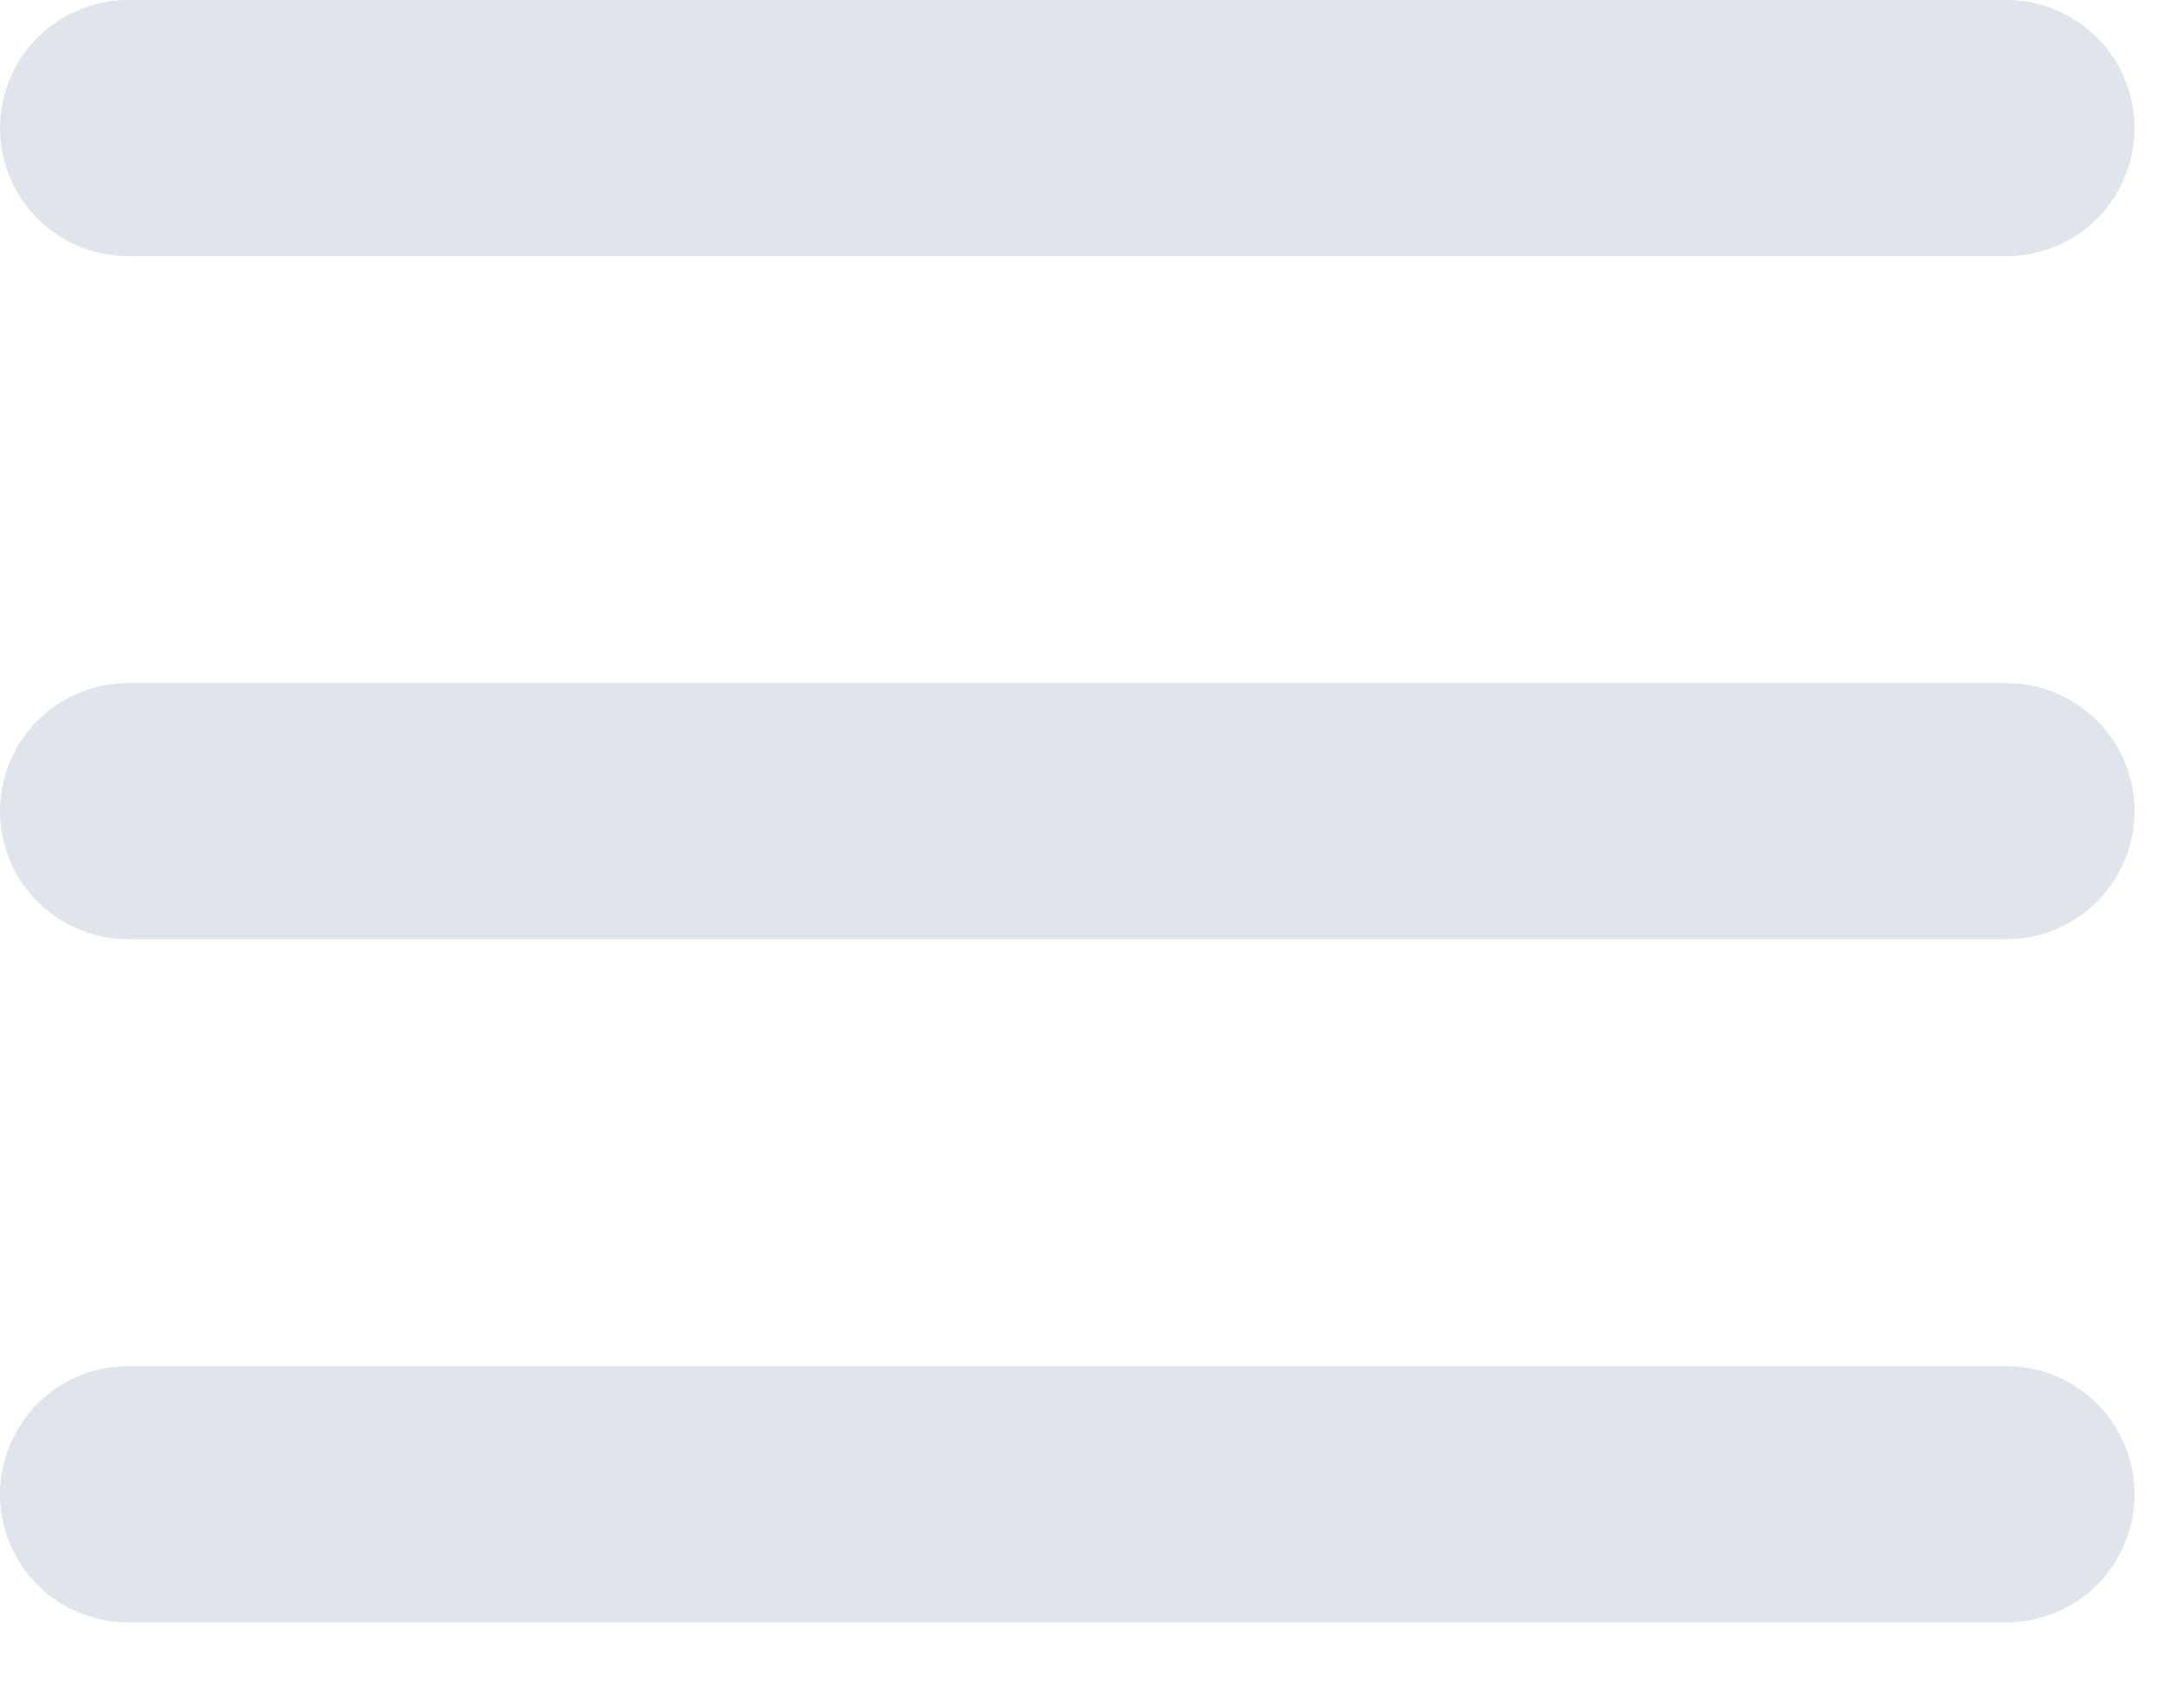
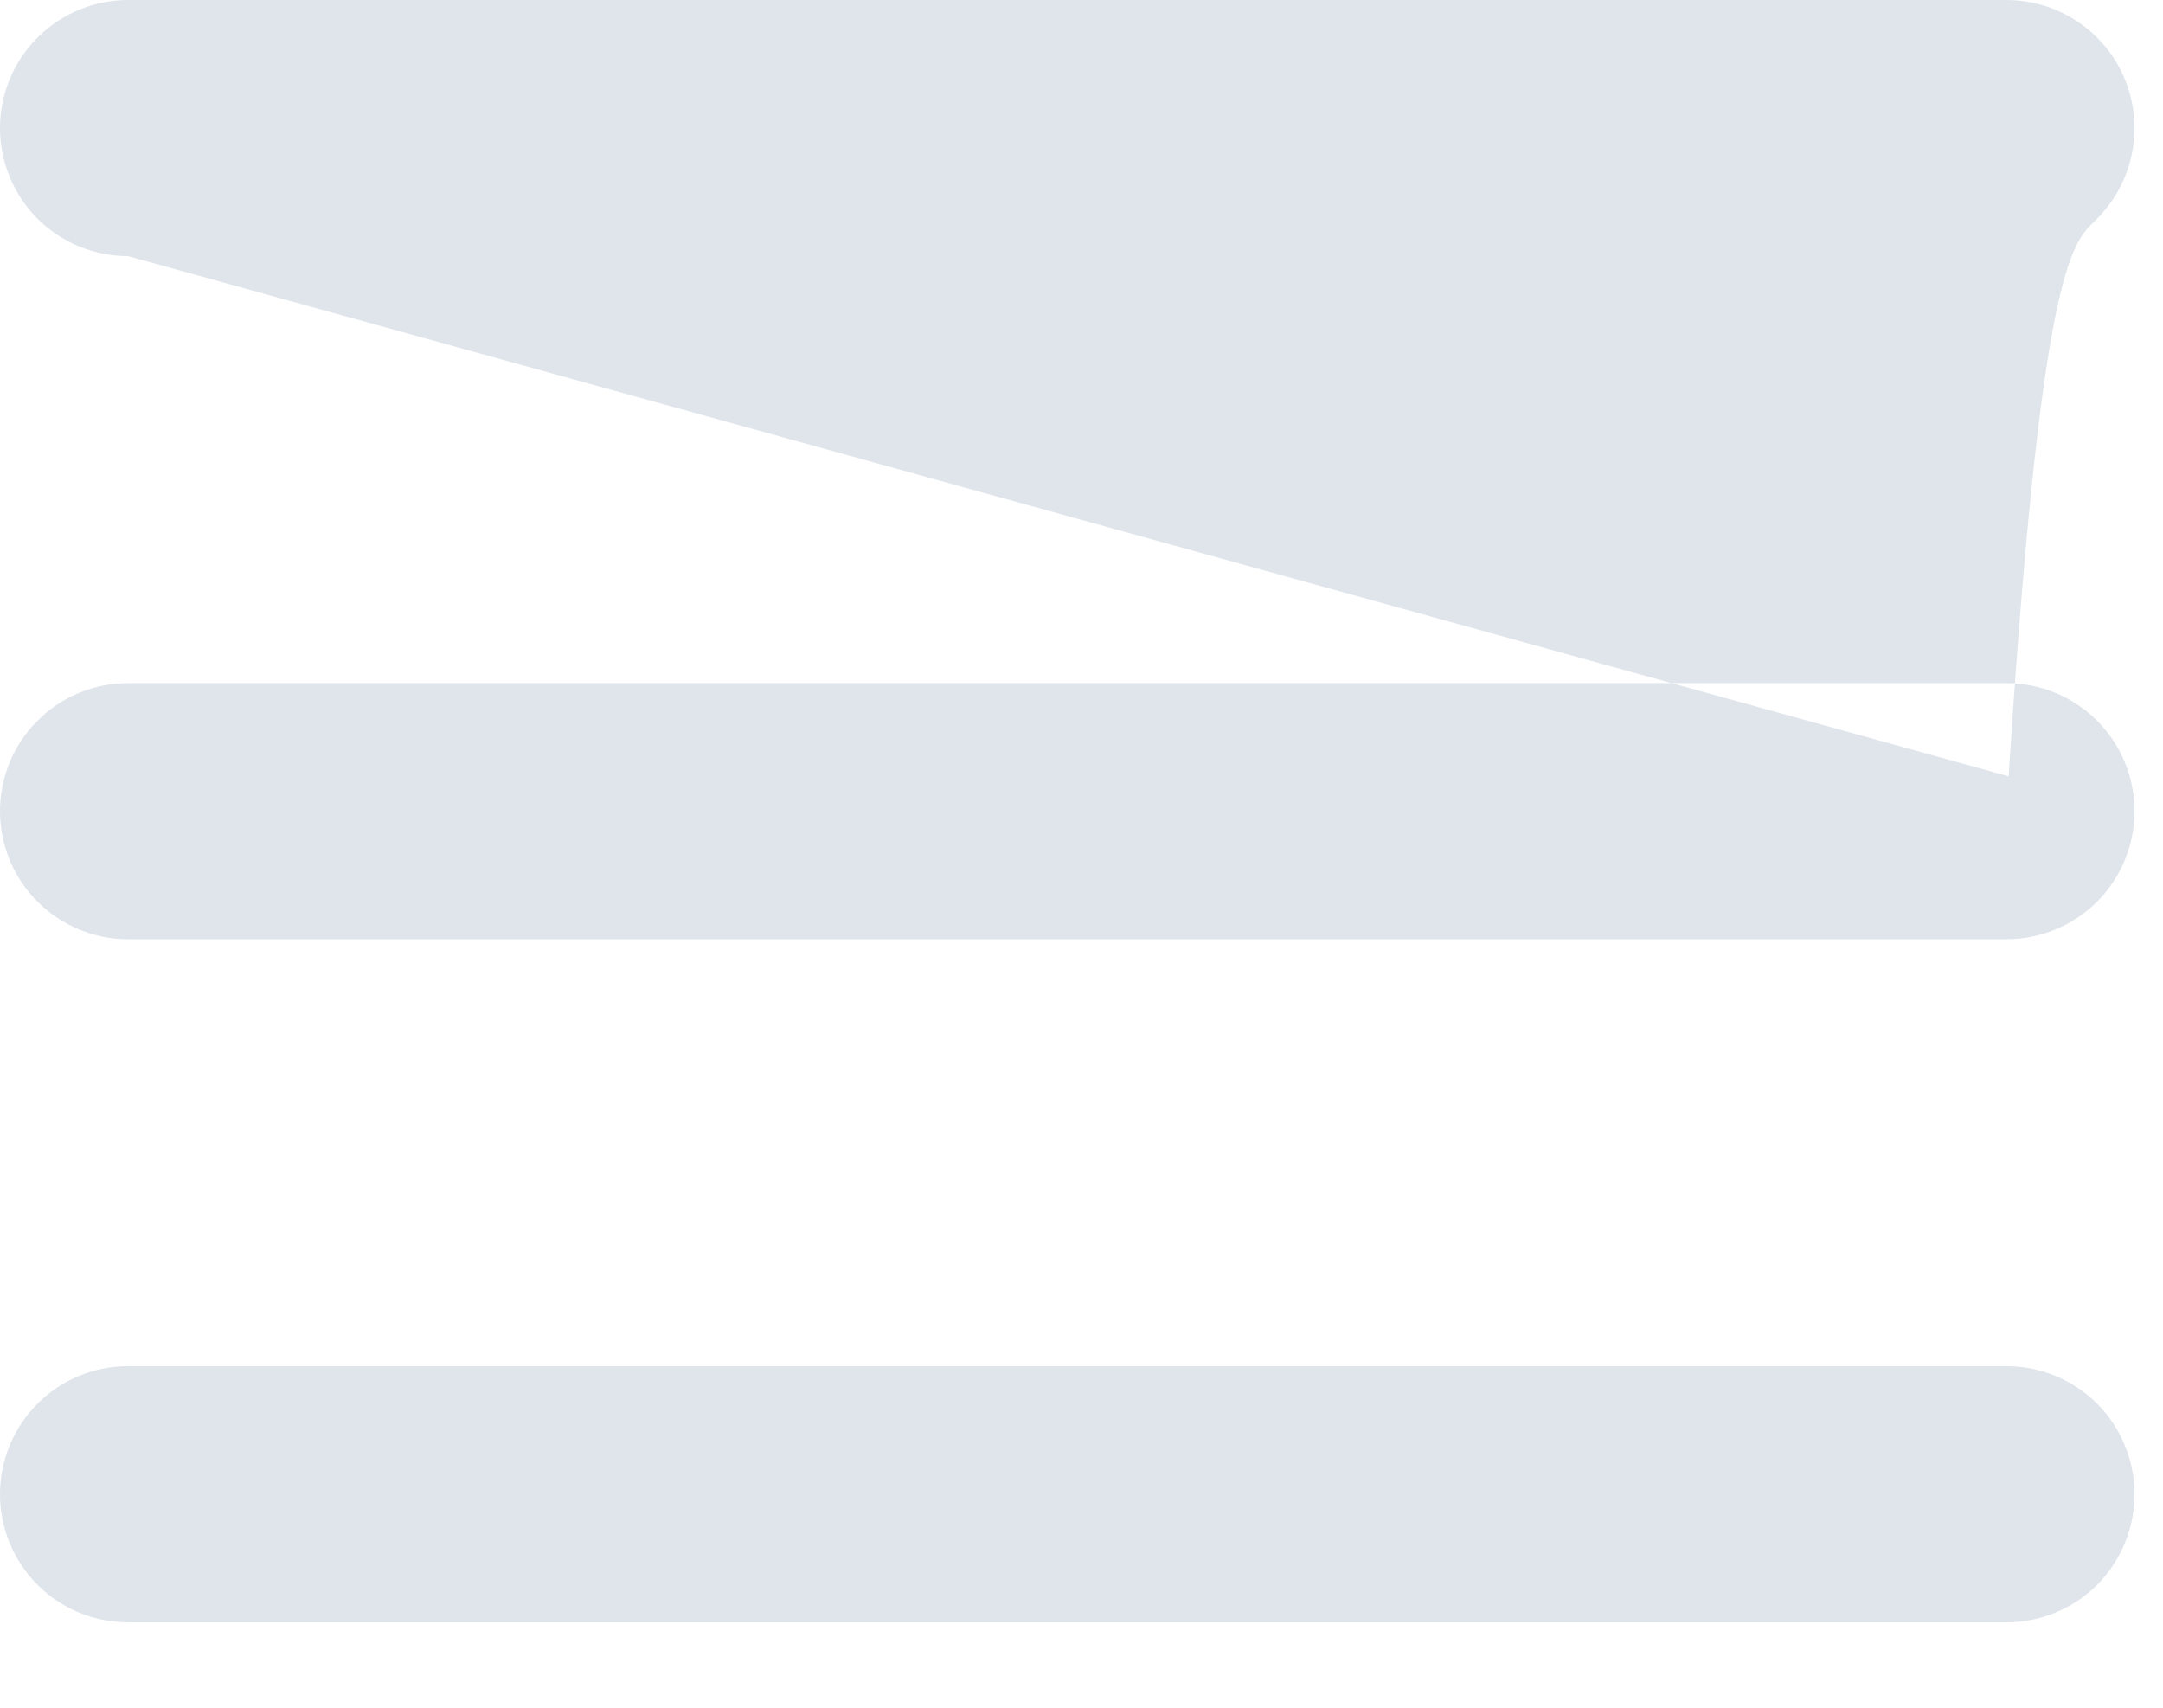
<svg xmlns="http://www.w3.org/2000/svg" width="19" height="15" viewBox="0 0 19 15" fill="none">
-   <path d="M18.75 7.125C18.75 7.423 18.631 7.71 18.421 7.92C18.209 8.131 17.923 8.25 17.625 8.25H1.125C0.827 8.25 0.54 8.131 0.33 7.92C0.119 7.71 0 7.423 0 7.125C0 6.827 0.119 6.54 0.33 6.33C0.54 6.119 0.827 6 1.125 6H17.625C17.923 6 18.209 6.119 18.421 6.33C18.631 6.54 18.75 6.827 18.75 7.125ZM1.125 2.25H17.625C17.923 2.25 18.209 2.131 18.421 1.921C18.631 1.71 18.75 1.423 18.75 1.125C18.75 0.827 18.631 0.54 18.421 0.33C18.209 0.119 17.923 0 17.625 0H1.125C0.827 0 0.54 0.119 0.33 0.33C0.119 0.54 0 0.827 0 1.125C0 1.423 0.119 1.71 0.33 1.921C0.54 2.131 0.827 2.25 1.125 2.25ZM17.625 12H1.125C0.827 12 0.54 12.118 0.33 12.329C0.119 12.54 0 12.827 0 13.125C0 13.423 0.119 13.71 0.33 13.921C0.54 14.132 0.827 14.25 1.125 14.25H17.625C17.923 14.25 18.209 14.132 18.421 13.921C18.631 13.71 18.75 13.423 18.75 13.125C18.75 12.827 18.631 12.54 18.421 12.329C18.209 12.118 17.923 12 17.625 12Z" fill="#DFE5EB" />
+   <path d="M18.75 7.125C18.75 7.423 18.631 7.71 18.421 7.92C18.209 8.131 17.923 8.25 17.625 8.25H1.125C0.827 8.25 0.54 8.131 0.33 7.92C0.119 7.71 0 7.423 0 7.125C0 6.827 0.119 6.54 0.33 6.33C0.54 6.119 0.827 6 1.125 6H17.625C17.923 6 18.209 6.119 18.421 6.33C18.631 6.54 18.75 6.827 18.75 7.125ZH17.625C17.923 2.25 18.209 2.131 18.421 1.921C18.631 1.71 18.75 1.423 18.75 1.125C18.75 0.827 18.631 0.54 18.421 0.33C18.209 0.119 17.923 0 17.625 0H1.125C0.827 0 0.54 0.119 0.33 0.33C0.119 0.54 0 0.827 0 1.125C0 1.423 0.119 1.71 0.33 1.921C0.54 2.131 0.827 2.25 1.125 2.25ZM17.625 12H1.125C0.827 12 0.54 12.118 0.33 12.329C0.119 12.54 0 12.827 0 13.125C0 13.423 0.119 13.71 0.33 13.921C0.54 14.132 0.827 14.25 1.125 14.25H17.625C17.923 14.25 18.209 14.132 18.421 13.921C18.631 13.71 18.75 13.423 18.75 13.125C18.75 12.827 18.631 12.54 18.421 12.329C18.209 12.118 17.923 12 17.625 12Z" fill="#DFE5EB" />
</svg>